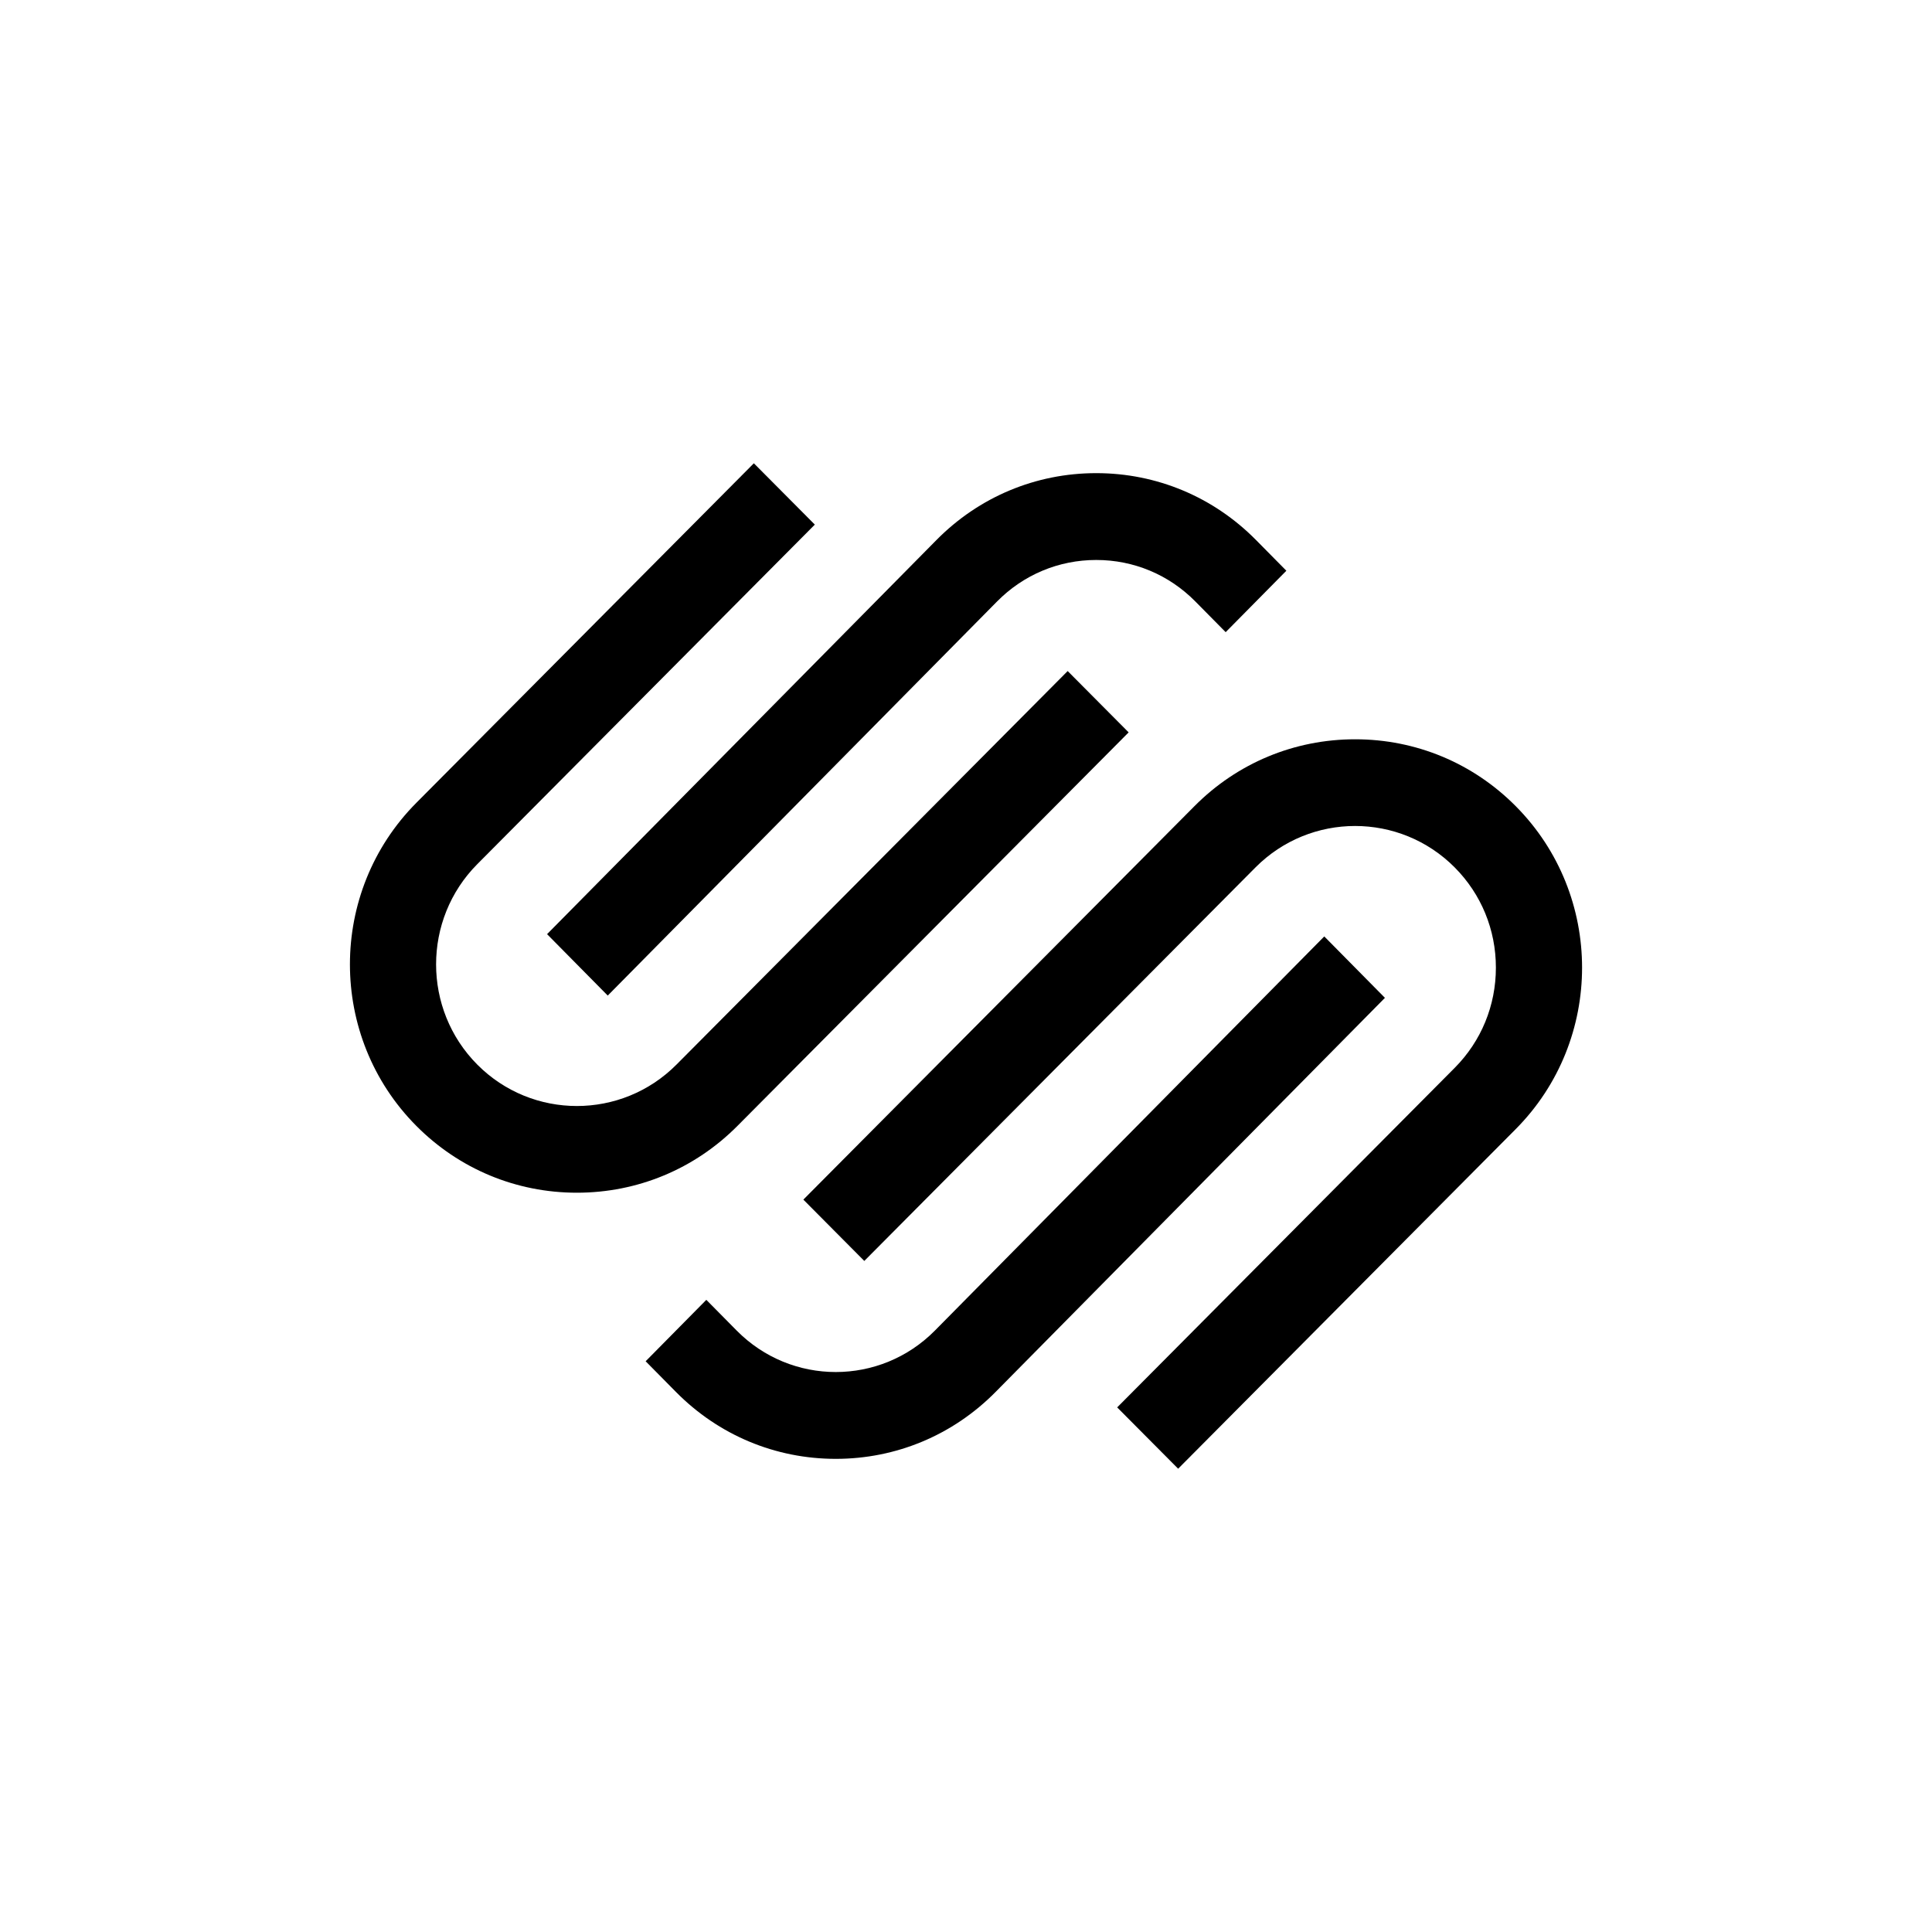
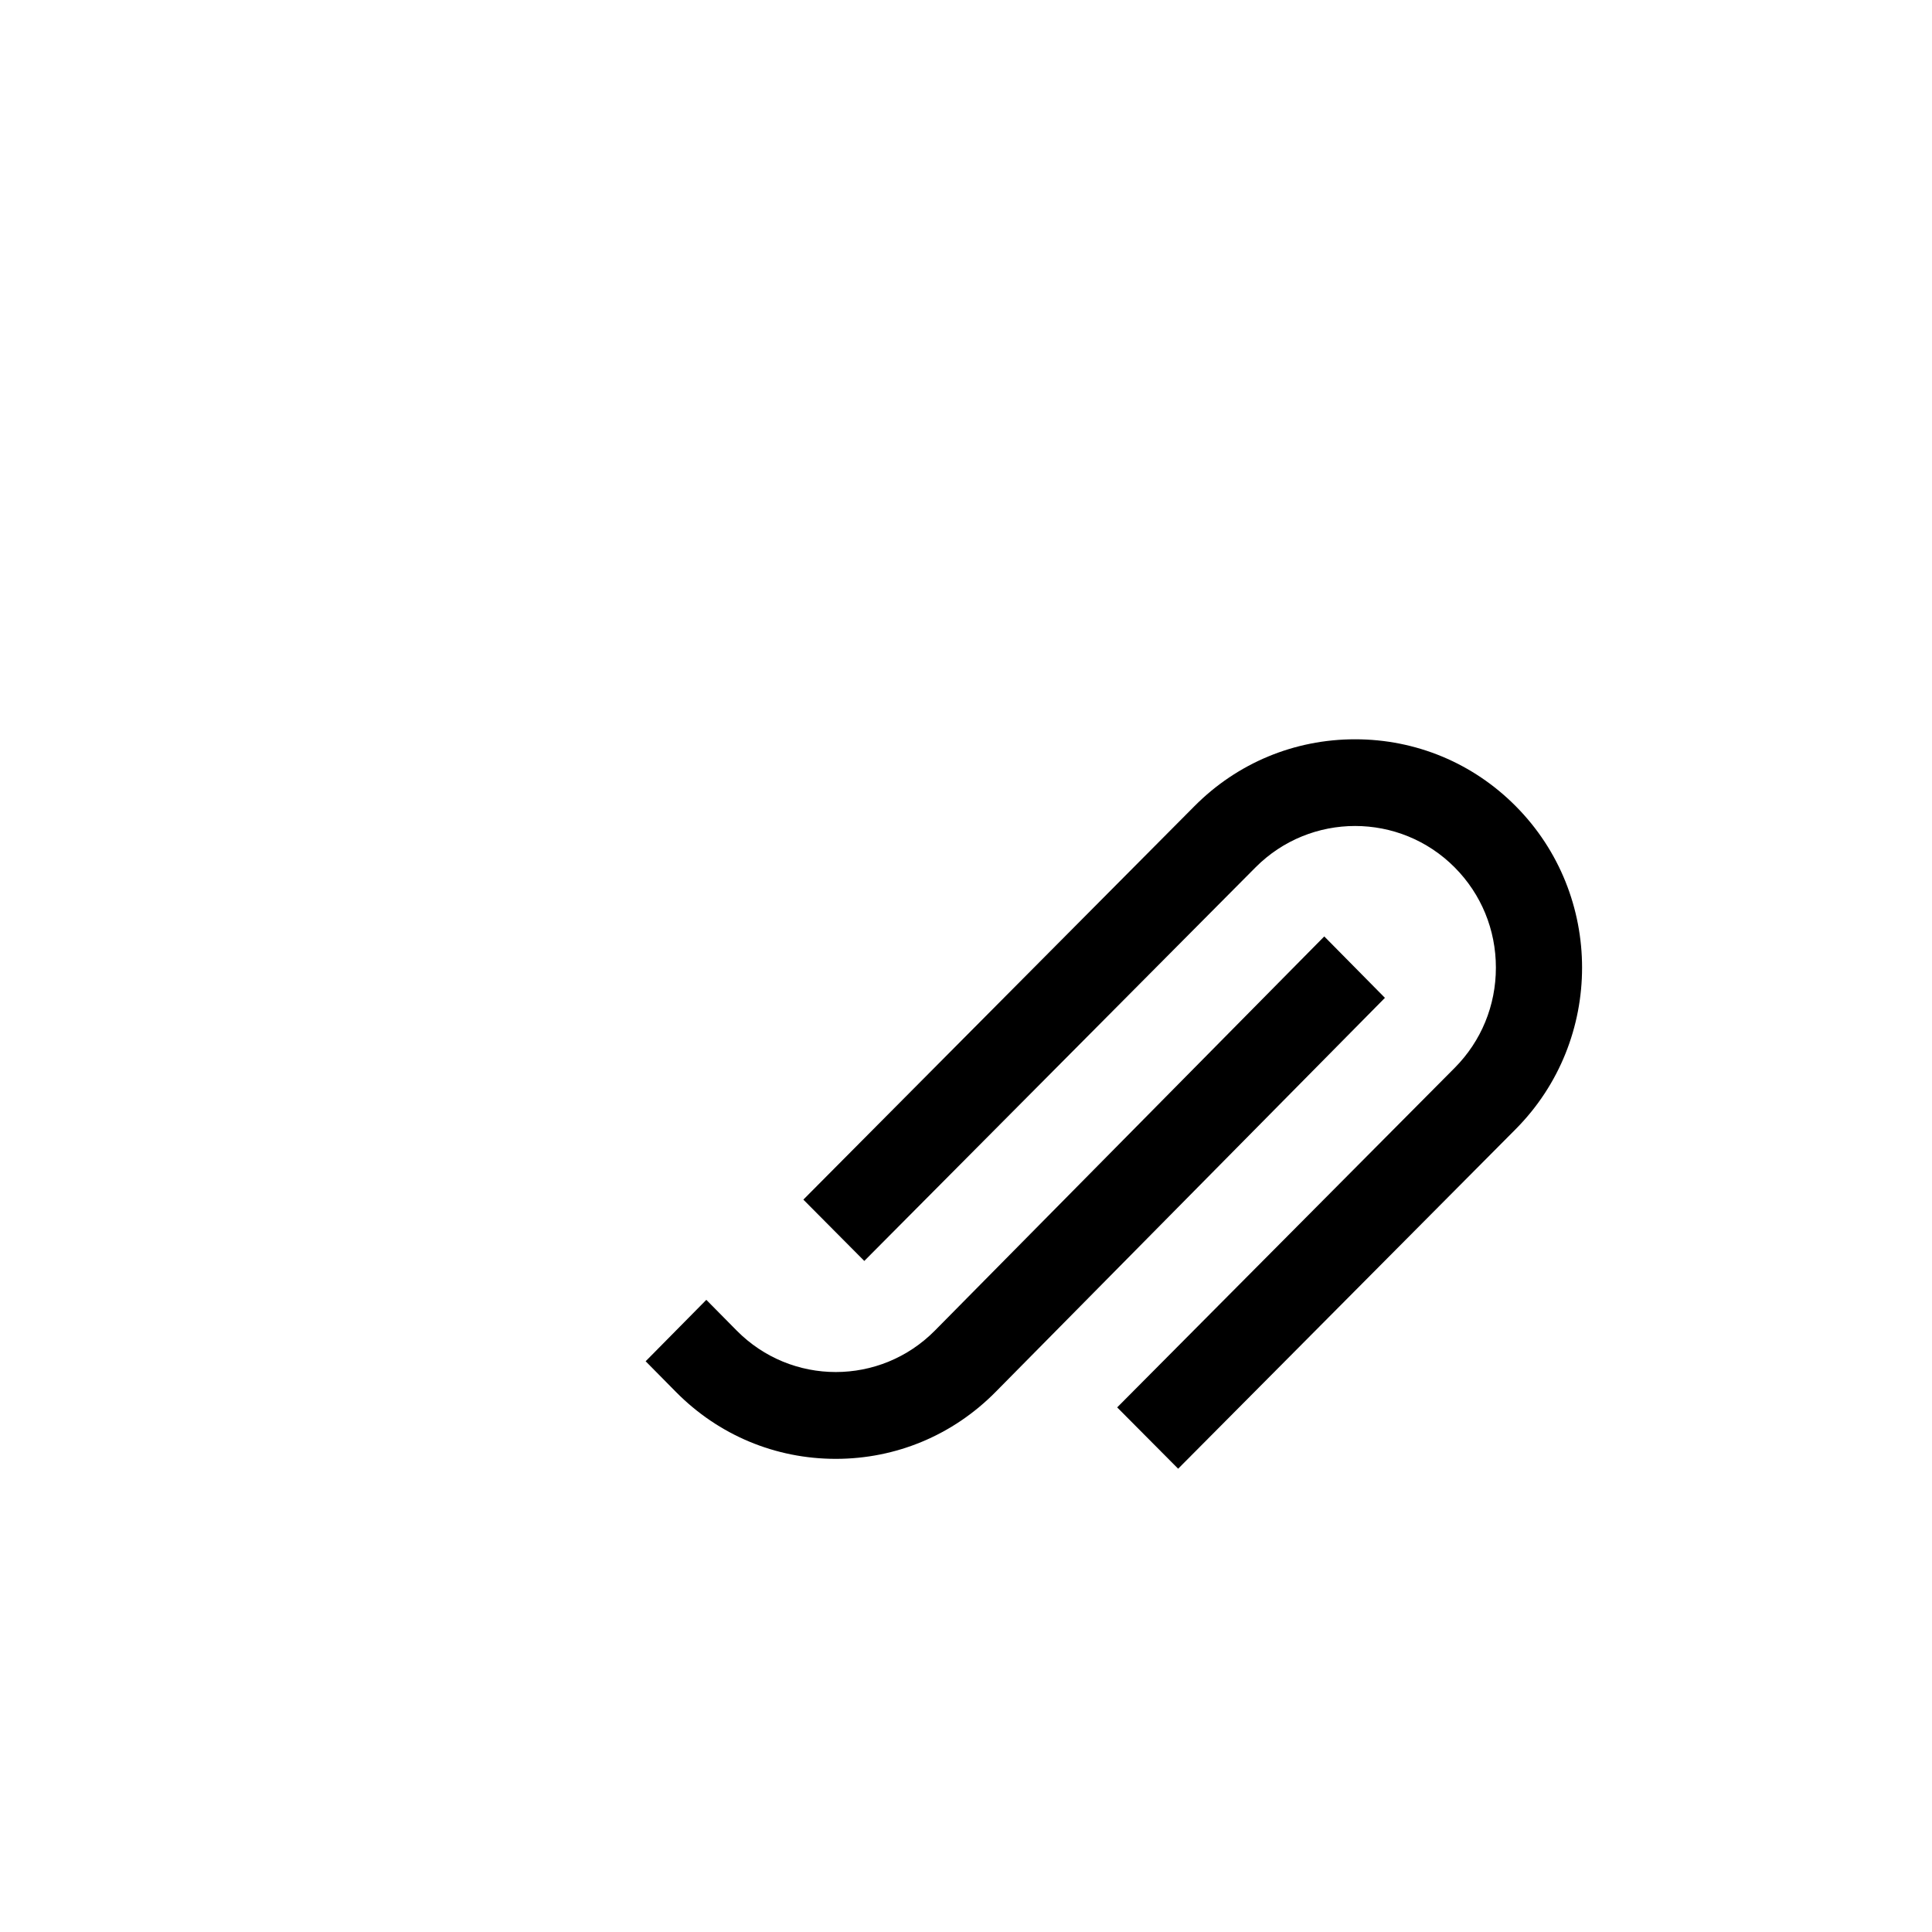
<svg xmlns="http://www.w3.org/2000/svg" xmlns:ns1="http://sodipodi.sourceforge.net/DTD/sodipodi-0.dtd" xmlns:ns2="http://www.inkscape.org/namespaces/inkscape" width="196" height="196" viewBox="0 0 196 196" version="1.1" id="svg1" ns1:docname="squarespace.svg" ns2:version="1.3.2 (091e20e, 2023-11-25)">
  <ns1:namedview id="namedview1" pagecolor="#ffffff" bordercolor="#000000" borderopacity="0.25" ns2:showpageshadow="2" ns2:pageopacity="0.0" ns2:pagecheckerboard="0" ns2:deskcolor="#d1d1d1" showguides="true" ns2:zoom="0.32086852" ns2:cx="338.14474" ns2:cy="601.49248" ns2:window-width="1920" ns2:window-height="1027" ns2:window-x="0" ns2:window-y="25" ns2:window-maximized="0" ns2:current-layer="squarespace-logo" />
  <title id="title1">squarespace-logo-horizontal-black</title>
  <desc id="desc1">Created with Sketch.</desc>
  <defs id="defs1">
-     <polygon id="path-1" points="0.441,0.396 33.629,0.396 33.629,50.881 0.441,50.881 " />
-   </defs>
+     </defs>
  <g id="squarespace-logo-horizontal-black" stroke="none" stroke-width="1" fill="none" fill-rule="evenodd">
    <rect id="clear-space" fill="#ffffff" opacity="0" x="0" y="0" width="828" height="196" />
    <g transform="translate(62,47)" id="squarespace-logo">
      <g id="g1" transform="translate(-26.5)">
-         <path d="M 26.155,54 65.652,14.019 c 2.684,-2.716 6.254,-4.21 10.06,-4.21 3.803,0 7.374,1.492 10.054,4.209 L 88.844,17.132 95,10.901 91.923,7.786 C 87.6,3.41 81.843,1 75.709,1 69.579,1.001 63.821,3.411 59.498,7.789 L 20,47.769 Z" id="Fill-1" fill="#000000" />
-         <path d="M 79,27.299 72.815,21.077 33.132,60.999 c -5.573,5.606 -14.64,5.607 -20.211,0.003 -5.573,-5.606 -5.573,-14.729 0,-20.335 L 47.163,6.221 40.978,0 6.737,34.446 c -8.983,9.036 -8.983,23.741 0,32.776 C 11.081,71.592 16.864,74 23.024,74 c 6.161,0 11.948,-2.409 16.291,-6.779 z" id="Fill-3" fill="#000000" />
        <path d="M 118.262,34.776 C 113.92,30.406 108.136,28 101.973,28 95.812,28.001 90.025,30.408 85.682,34.779 L 46,74.7 52.182,80.922 91.867,41 c 5.574,-5.606 14.64,-5.605 20.211,-0.001 2.695,2.711 4.179,6.32 4.179,10.166 0,3.847 -1.484,7.457 -4.179,10.168 L 77.837,95.779 84.022,102 118.262,67.554 c 8.984,-9.037 8.984,-23.742 0,-32.778" id="Fill-5" fill="#000000" />
        <path d="M 98.846,48 59.349,87.981 c -5.548,5.613 -14.571,5.616 -20.116,0.001 L 36.156,84.868 30,91.099 33.077,94.214 C 37.4,98.59 43.157,101 49.292,101 55.422,100.999 61.179,98.589 65.503,94.211 L 105,54.231 Z" id="Fill-7" fill="#000000" />
      </g>
    </g>
  </g>
</svg>